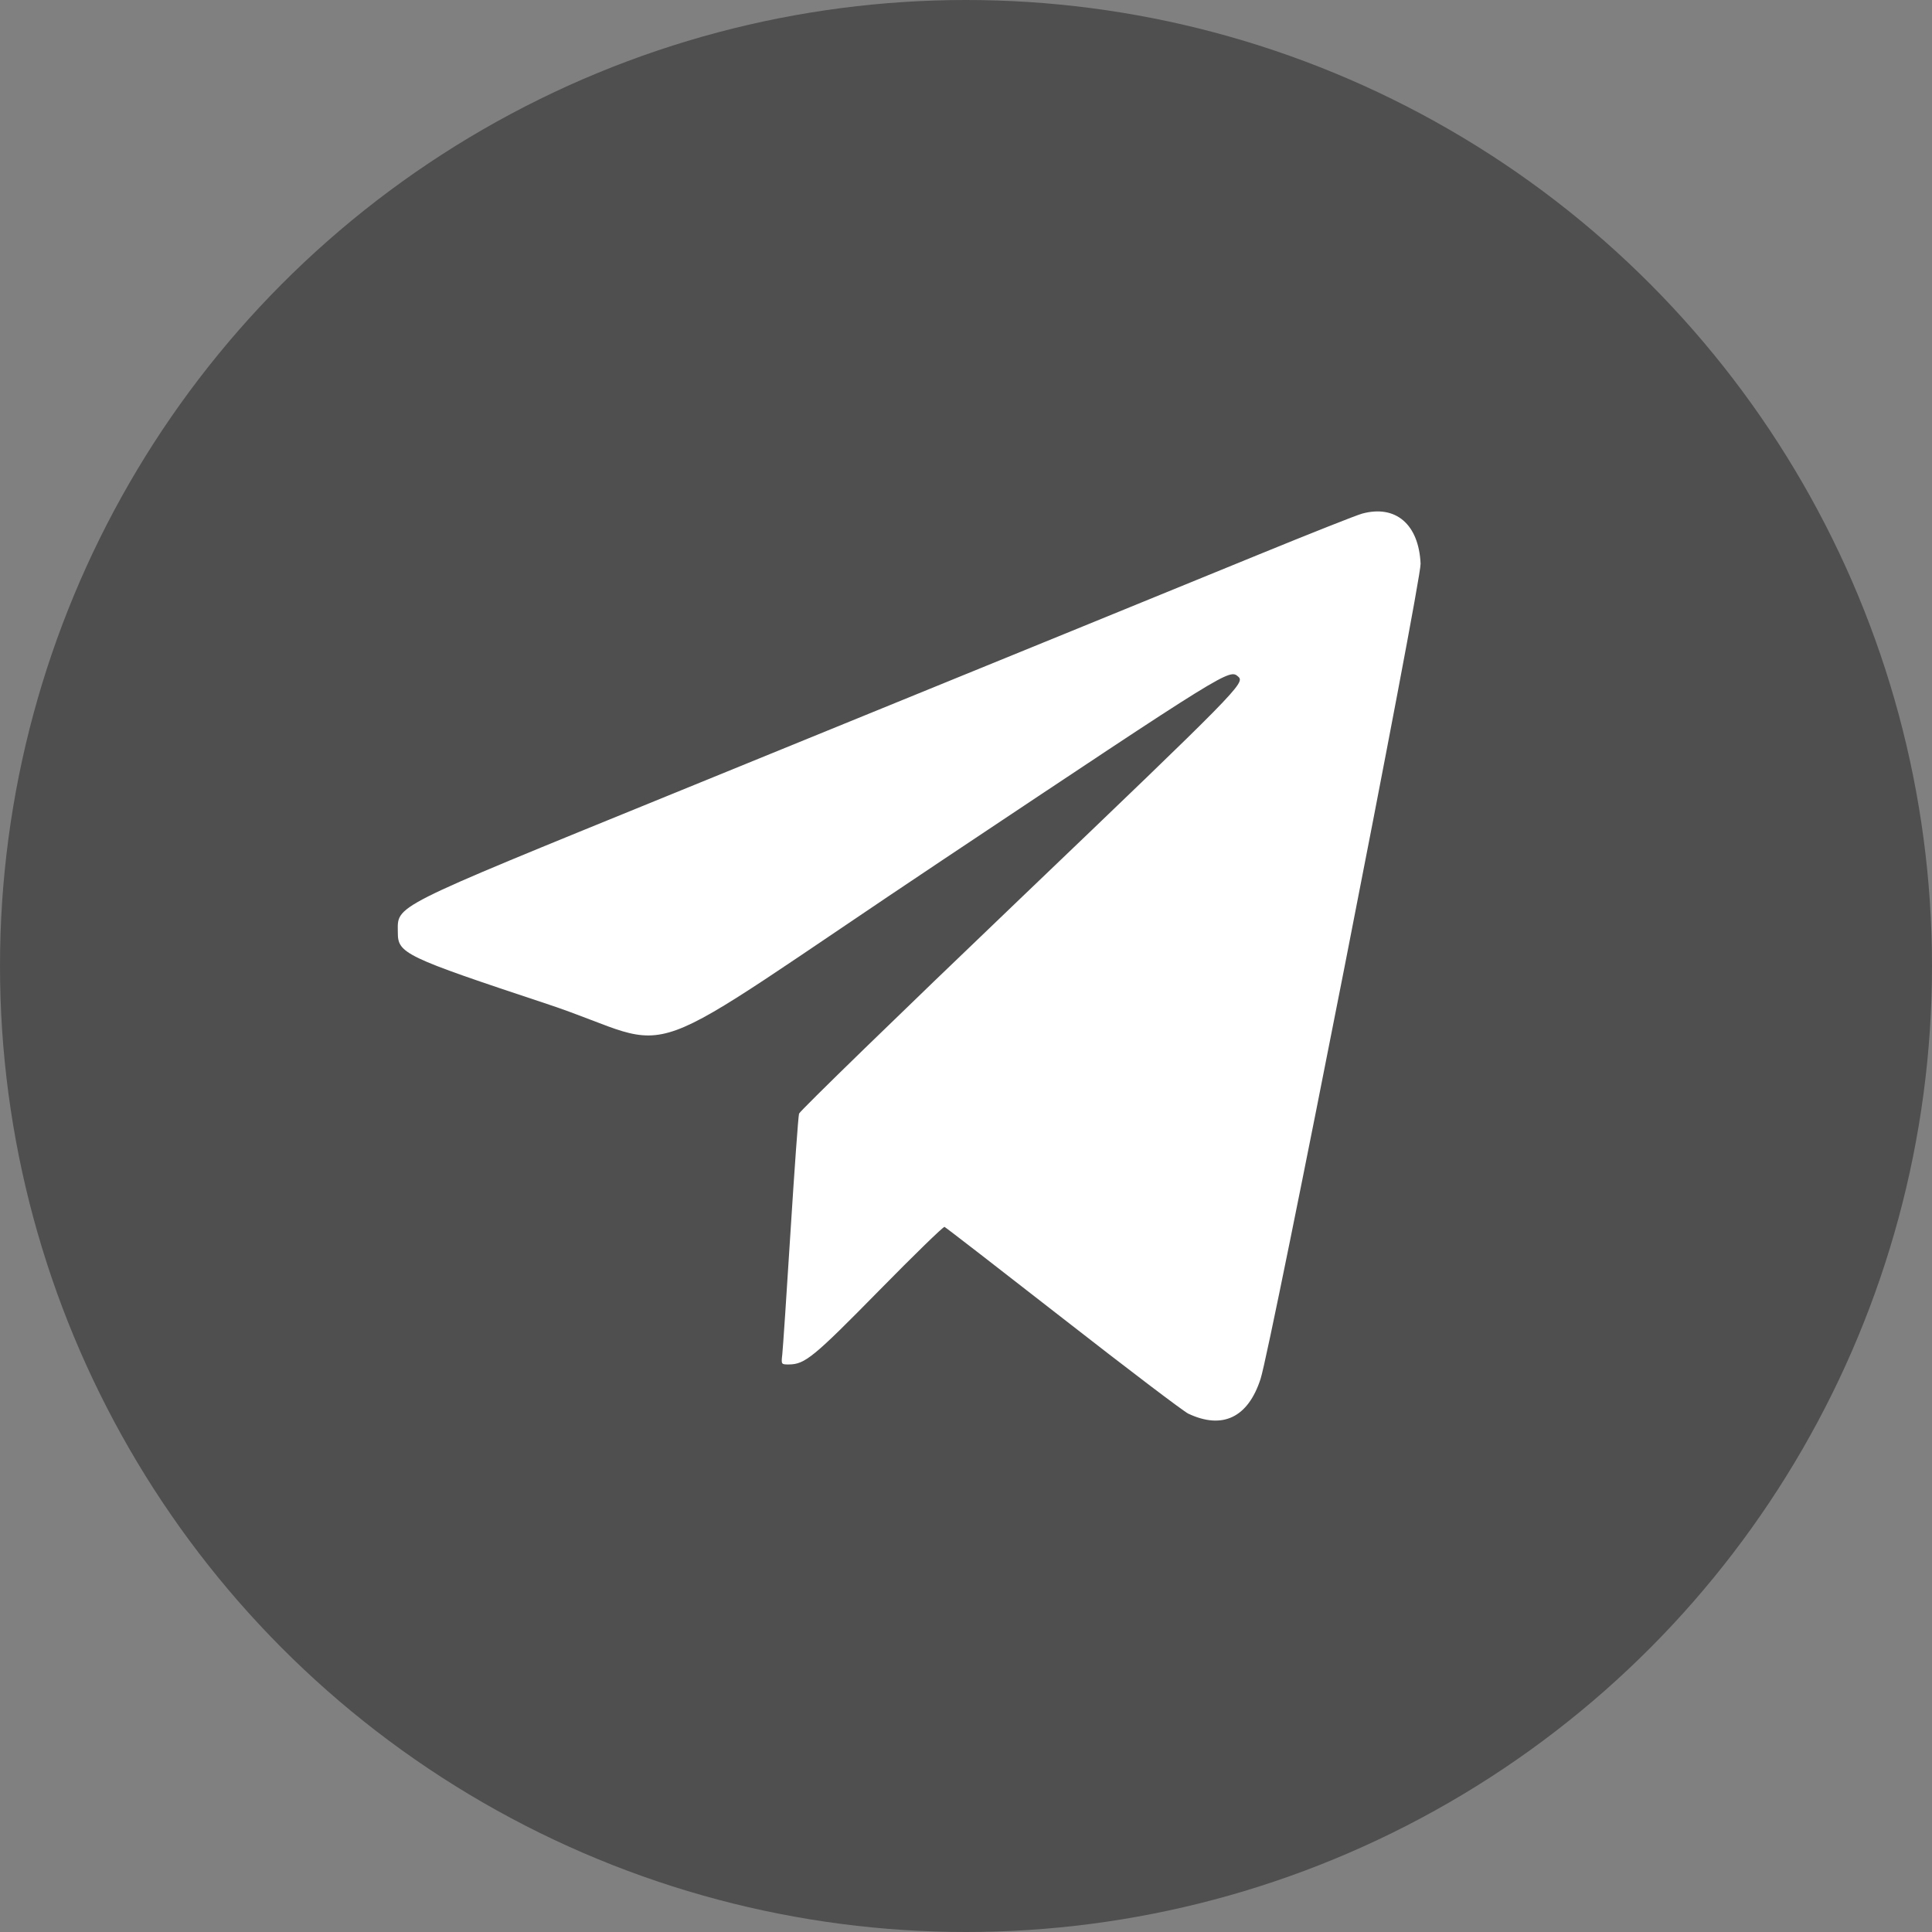
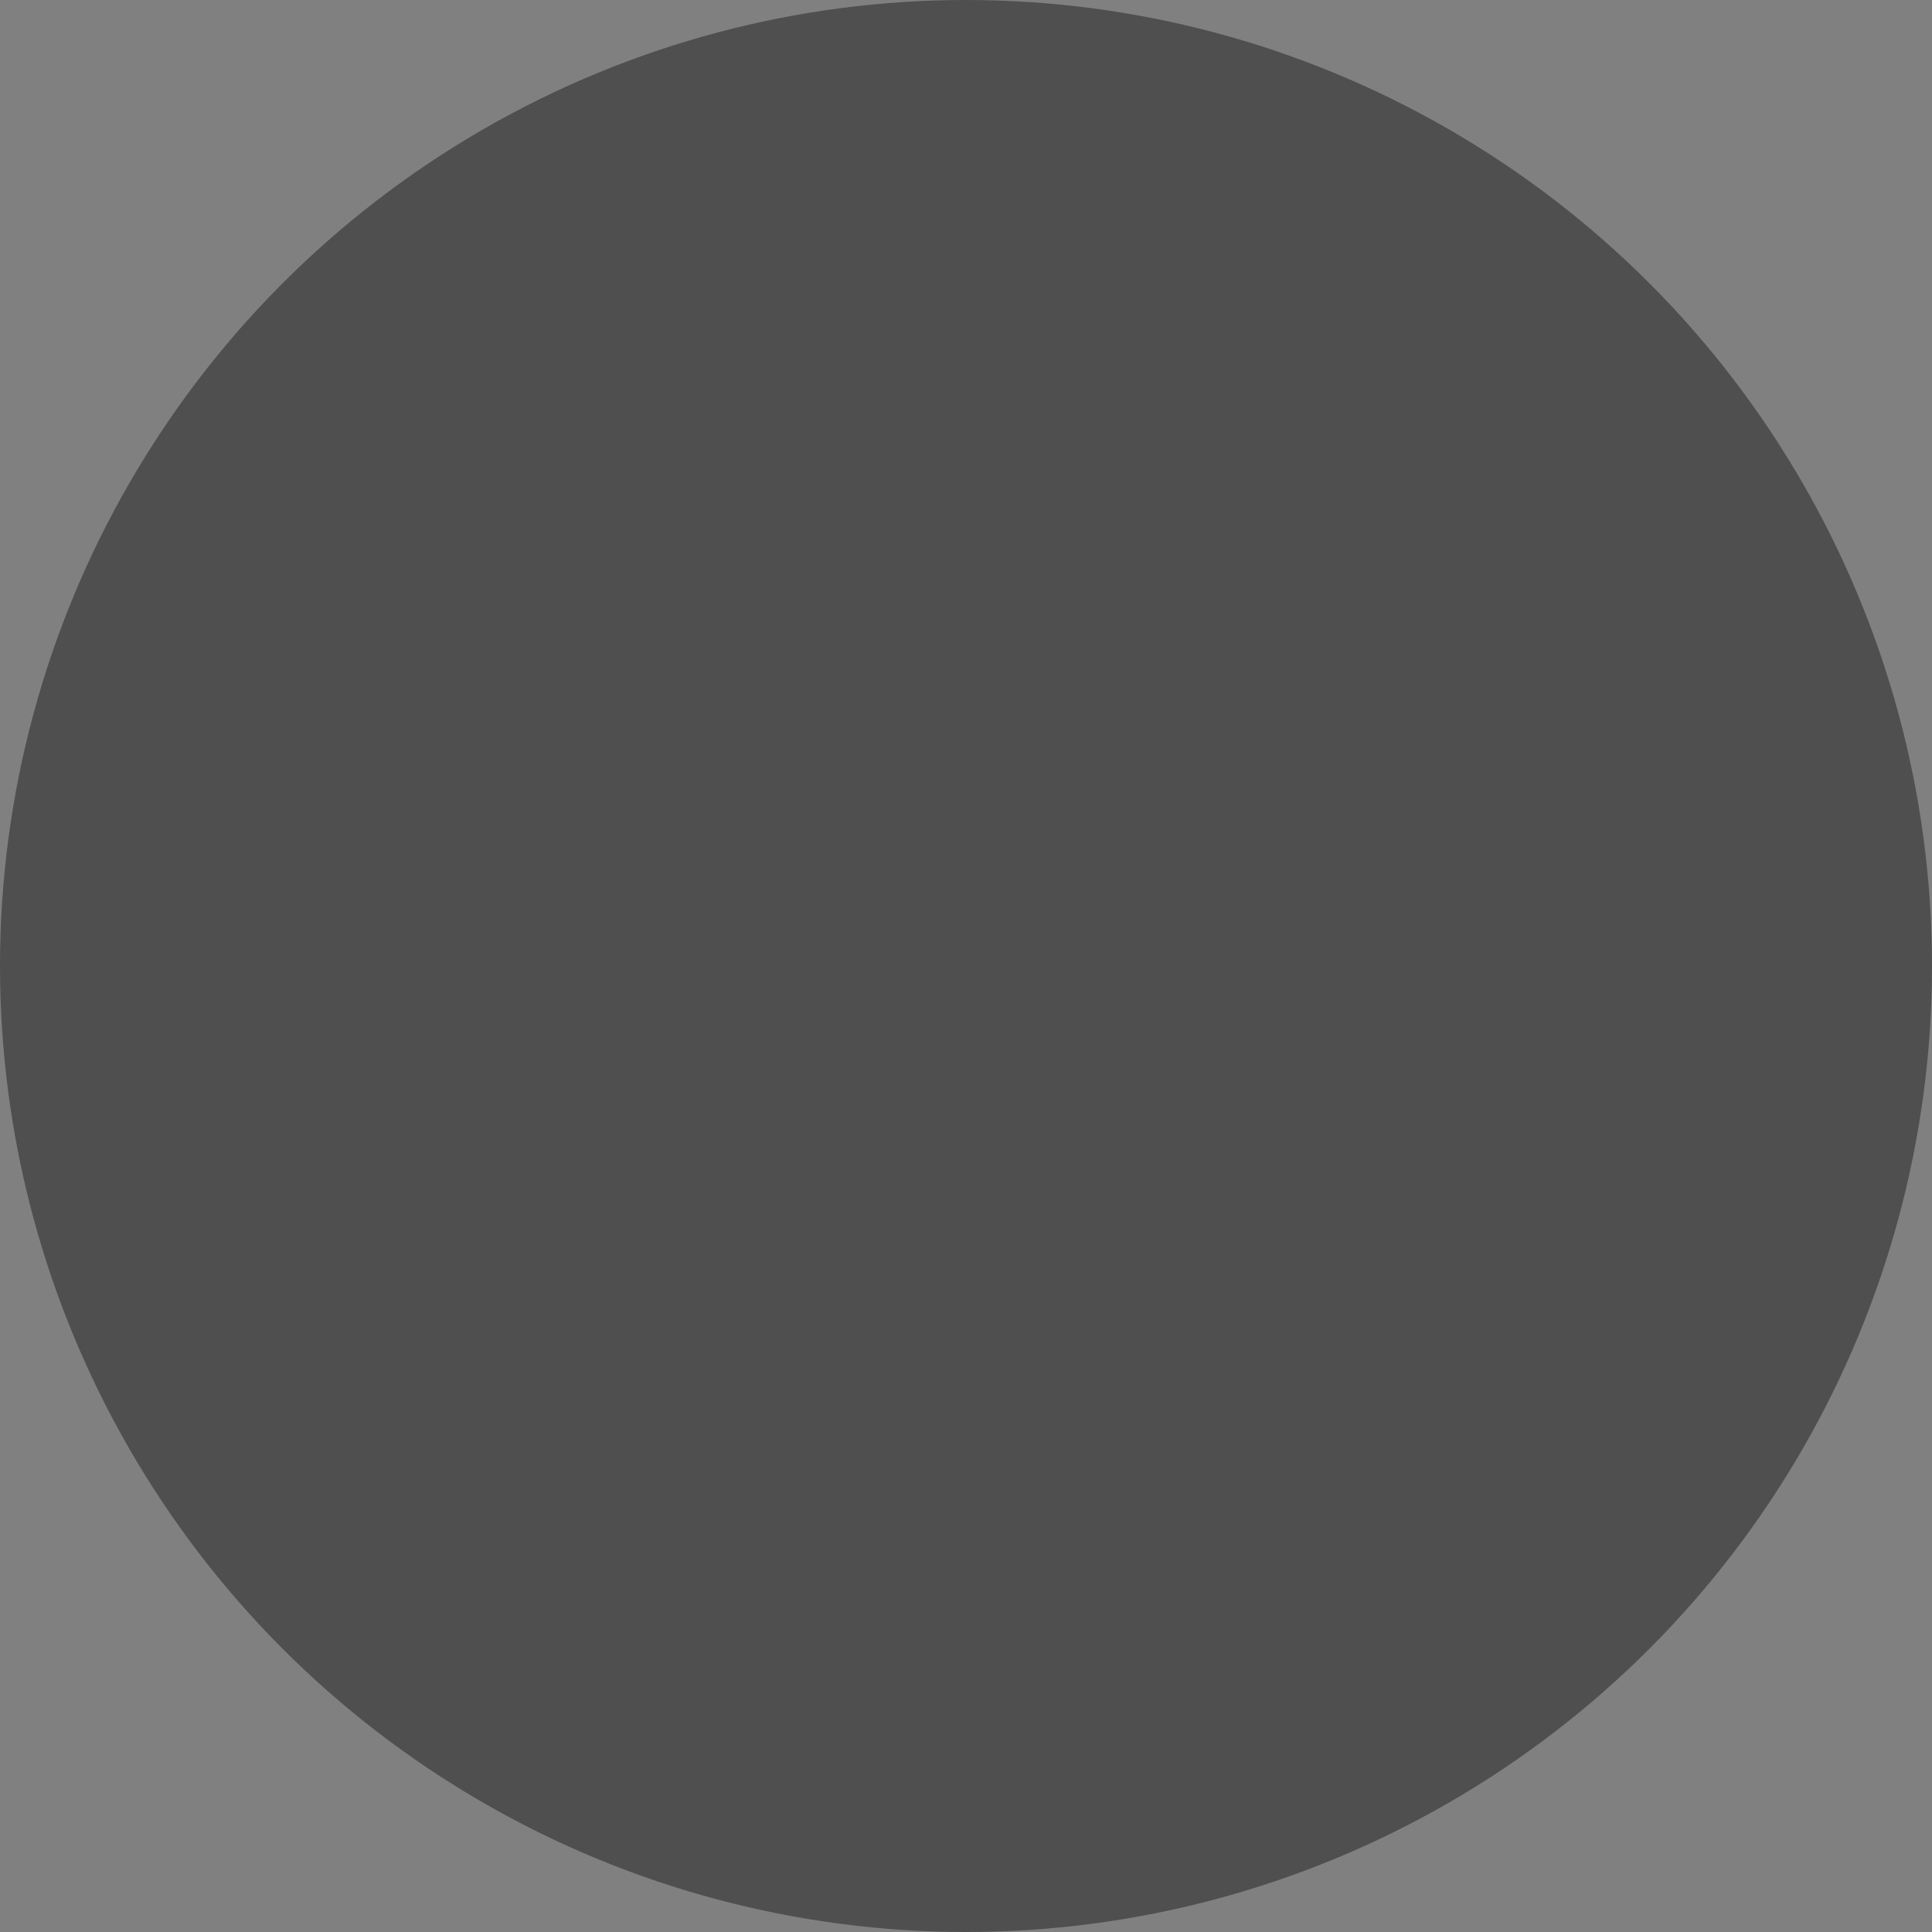
<svg xmlns="http://www.w3.org/2000/svg" width="34" height="34" viewBox="0 0 34 34" fill="none">
  <rect x="0" y="0" width="34" height="34" fill="#808080" stroke="none" />
  <circle cx="17" cy="17" r="17" fill="#4F4F4F" />
-   <path fill-rule="evenodd" clip-rule="evenodd" d="M23.971 9.039C23.874 9.065 23.051 9.391 22.142 9.763C20.426 10.466 18.559 11.227 11.837 13.969C6.817 16.016 7.001 15.923 7.001 16.411C7 16.779 7.122 16.837 9.621 17.666C12.096 18.487 10.915 18.917 16.611 15.119C21.64 11.766 21.634 11.769 21.792 11.909C21.915 12.018 21.787 12.148 17.957 15.812C15.824 17.852 14.076 19.551 14.062 19.598C14.048 19.645 13.981 20.577 13.912 21.67C13.844 22.762 13.778 23.736 13.767 23.834C13.747 24.012 13.747 24.012 13.882 24.012C14.165 24.011 14.317 23.886 15.477 22.705C16.086 22.085 16.602 21.583 16.622 21.591C16.642 21.599 17.582 22.326 18.71 23.206C19.838 24.087 20.829 24.839 20.912 24.878C21.515 25.162 21.964 24.946 22.184 24.266C22.369 23.695 25.013 10.224 25 9.921C24.969 9.227 24.562 8.878 23.971 9.039Z" fill="white" />
</svg>